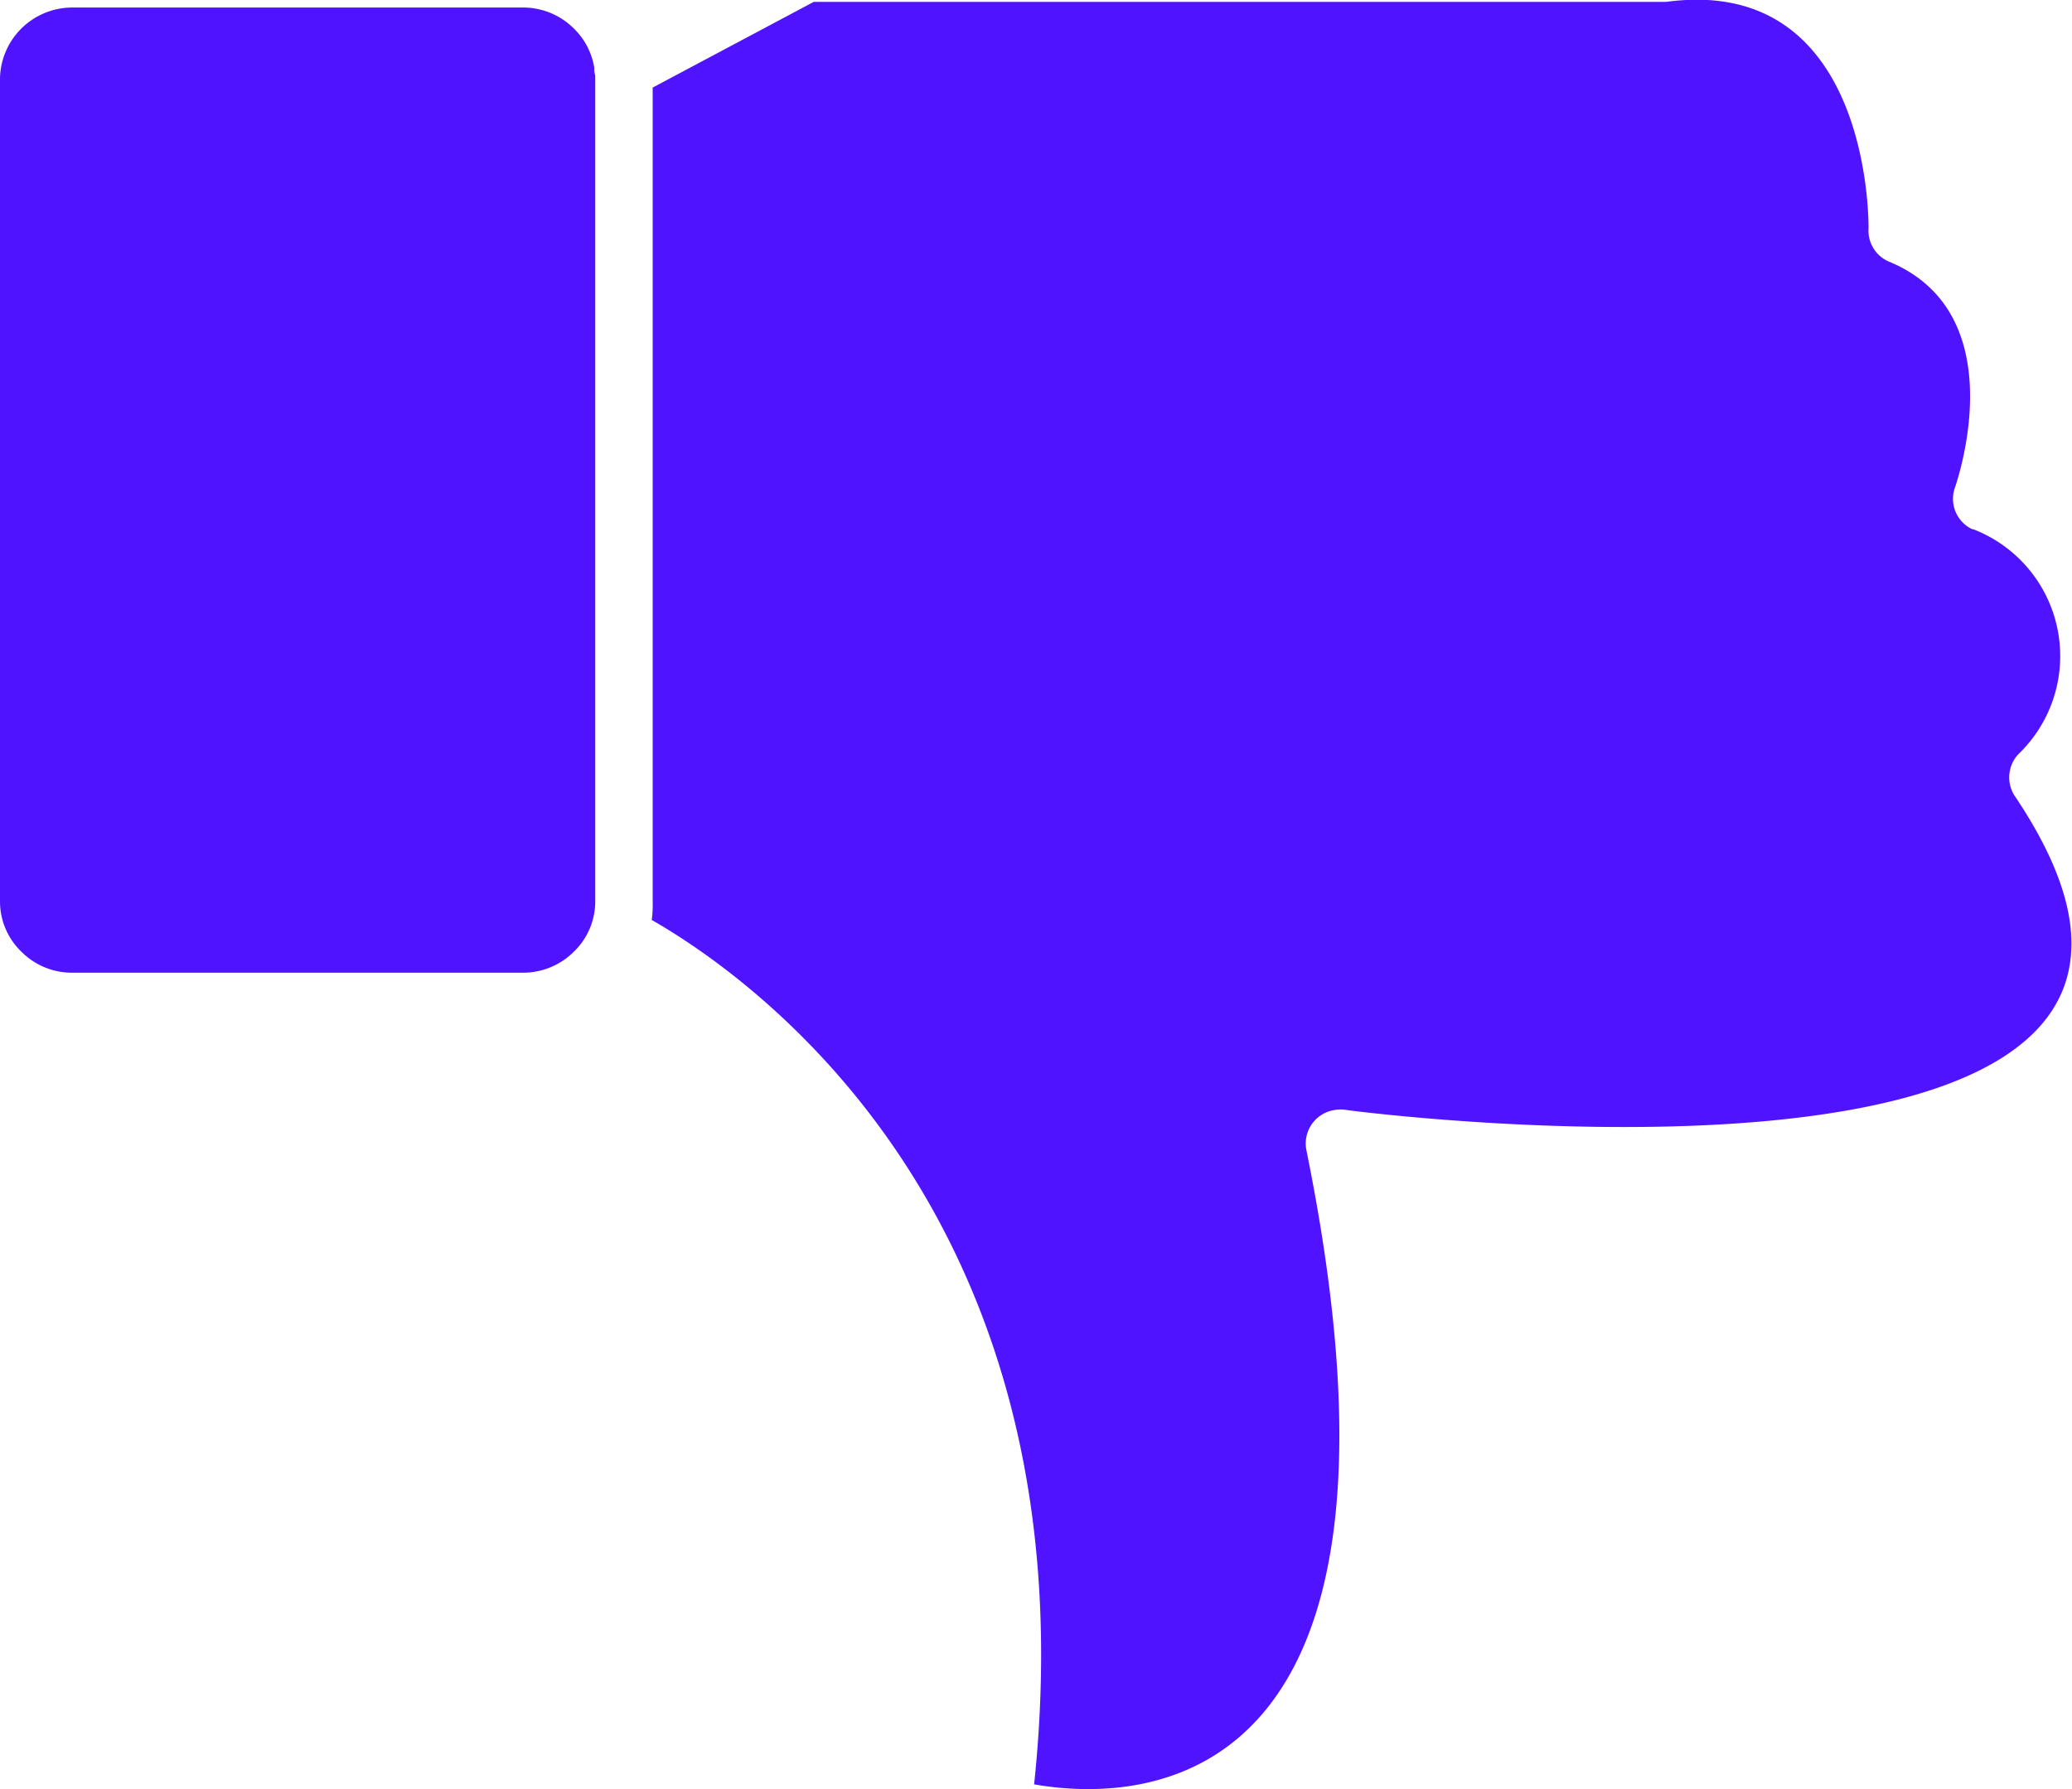
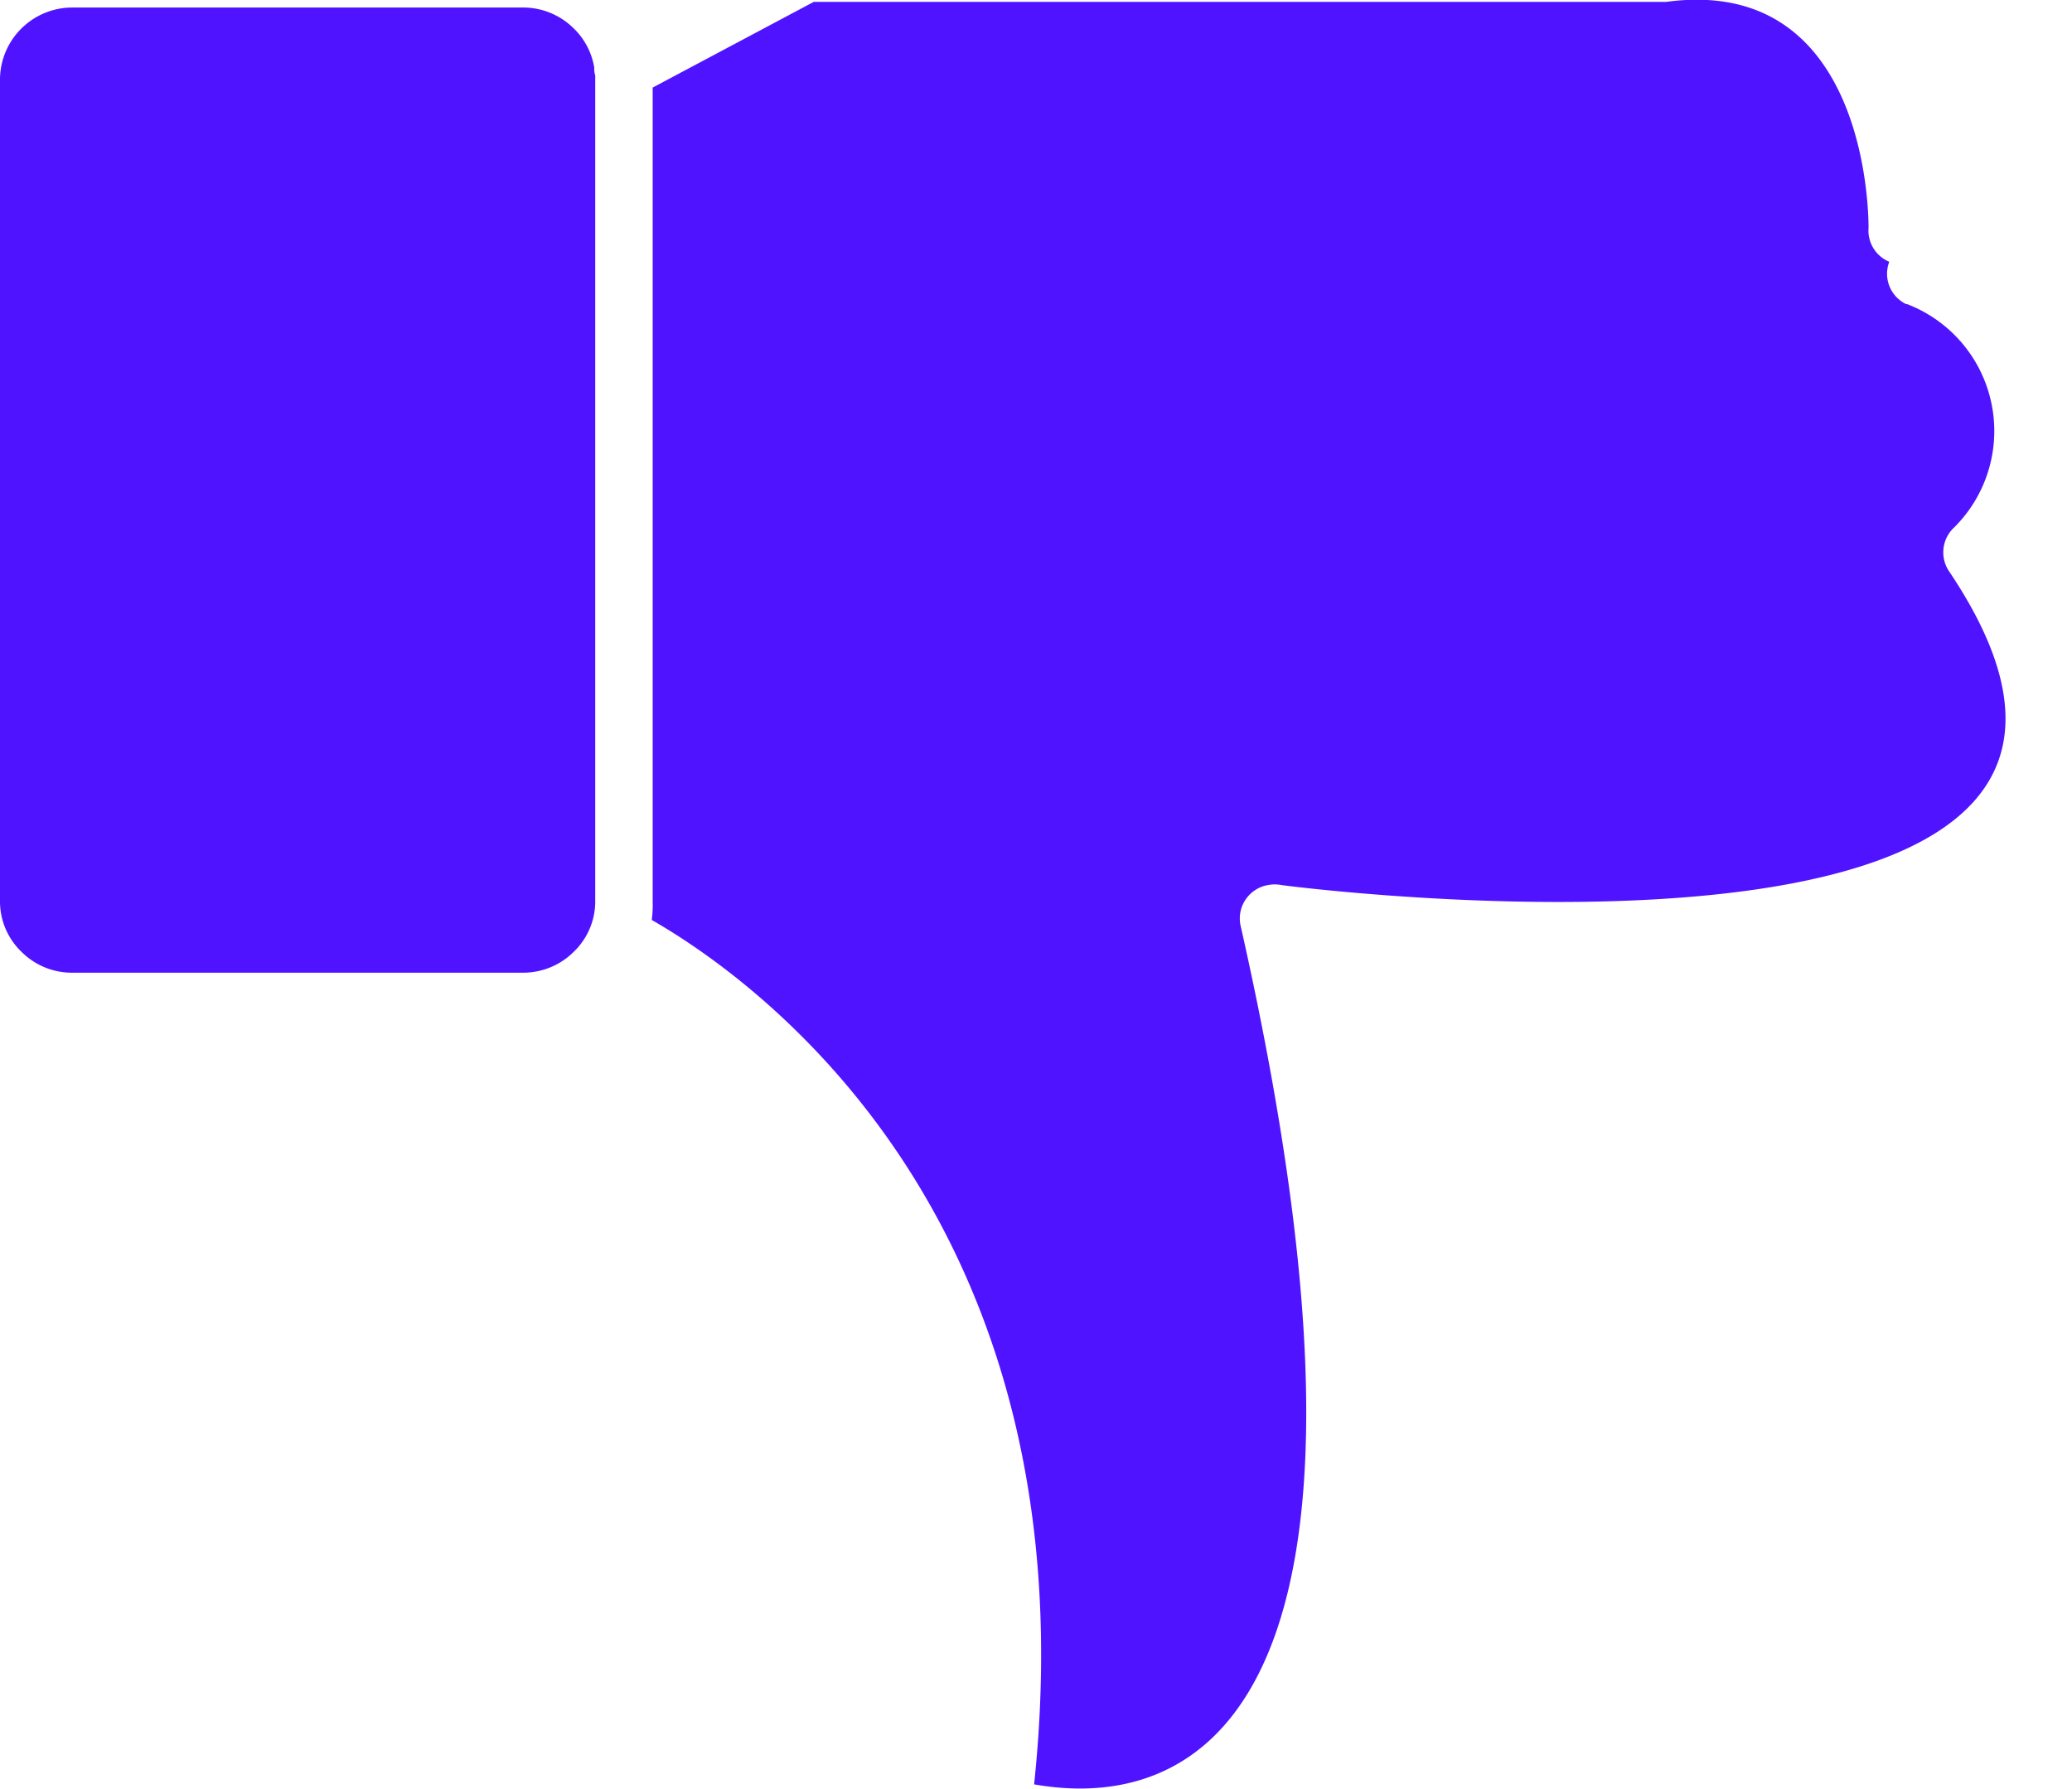
<svg xmlns="http://www.w3.org/2000/svg" width="22" height="19" viewBox="0 0 22 19">
  <defs>
    <style>
      .cls-1 {
        fill: #5013ff;
        fill-rule: evenodd;
      }
    </style>
  </defs>
-   <path id="Shape_23_copy" data-name="Shape 23 copy" class="cls-1" d="M1263.98,5521.95c0.64-6.06-3.03-8.59-4.06-9.18a1.148,1.148,0,0,0,.01-0.19v-8.65l1.71-.91h9.05c2.07-.28,2.15,2.1,2.15,2.4a0.358,0.358,0,0,0,.22.36h0c1.3,0.54.75,2.24,0.7,2.39a0.357,0.357,0,0,0,.18.45h0.01a1.444,1.444,0,0,1,.48,2.39,0.361,0.361,0,0,0-.04.44h0c3.06,4.54-6.47,3.42-7.08,3.34a0.379,0.379,0,0,0-.15,0,0.36,0.36,0,0,0-.29.42h0C1268.29,5522.2,1265.01,5522.13,1263.98,5521.95Zm-4.66-18.12v8.75a0.741,0.741,0,0,1-.23.53,0.762,0.762,0,0,1-.55.22h-4.77a0.755,0.755,0,0,1-.54-0.22,0.741,0.741,0,0,1-.23-0.53v-8.75a0.768,0.768,0,0,1,.77-0.75h4.77a0.762,0.762,0,0,1,.55.22,0.747,0.747,0,0,1,.22.42,0.2,0.2,0,0,0,.01.08v0.03Z" transform="translate(-1253 -5503)" />
+   <path id="Shape_23_copy" data-name="Shape 23 copy" class="cls-1" d="M1263.98,5521.95c0.64-6.06-3.03-8.59-4.06-9.18a1.148,1.148,0,0,0,.01-0.19v-8.65l1.71-.91h9.05c2.07-.28,2.15,2.1,2.15,2.4a0.358,0.358,0,0,0,.22.36h0a0.357,0.357,0,0,0,.18.45h0.01a1.444,1.444,0,0,1,.48,2.39,0.361,0.361,0,0,0-.04.44h0c3.06,4.54-6.47,3.42-7.08,3.34a0.379,0.379,0,0,0-.15,0,0.36,0.36,0,0,0-.29.42h0C1268.29,5522.2,1265.01,5522.13,1263.98,5521.95Zm-4.66-18.12v8.75a0.741,0.741,0,0,1-.23.53,0.762,0.762,0,0,1-.55.22h-4.77a0.755,0.755,0,0,1-.54-0.22,0.741,0.741,0,0,1-.23-0.53v-8.75a0.768,0.768,0,0,1,.77-0.75h4.77a0.762,0.762,0,0,1,.55.22,0.747,0.747,0,0,1,.22.42,0.2,0.2,0,0,0,.01.08v0.03Z" transform="translate(-1253 -5503)" />
</svg>